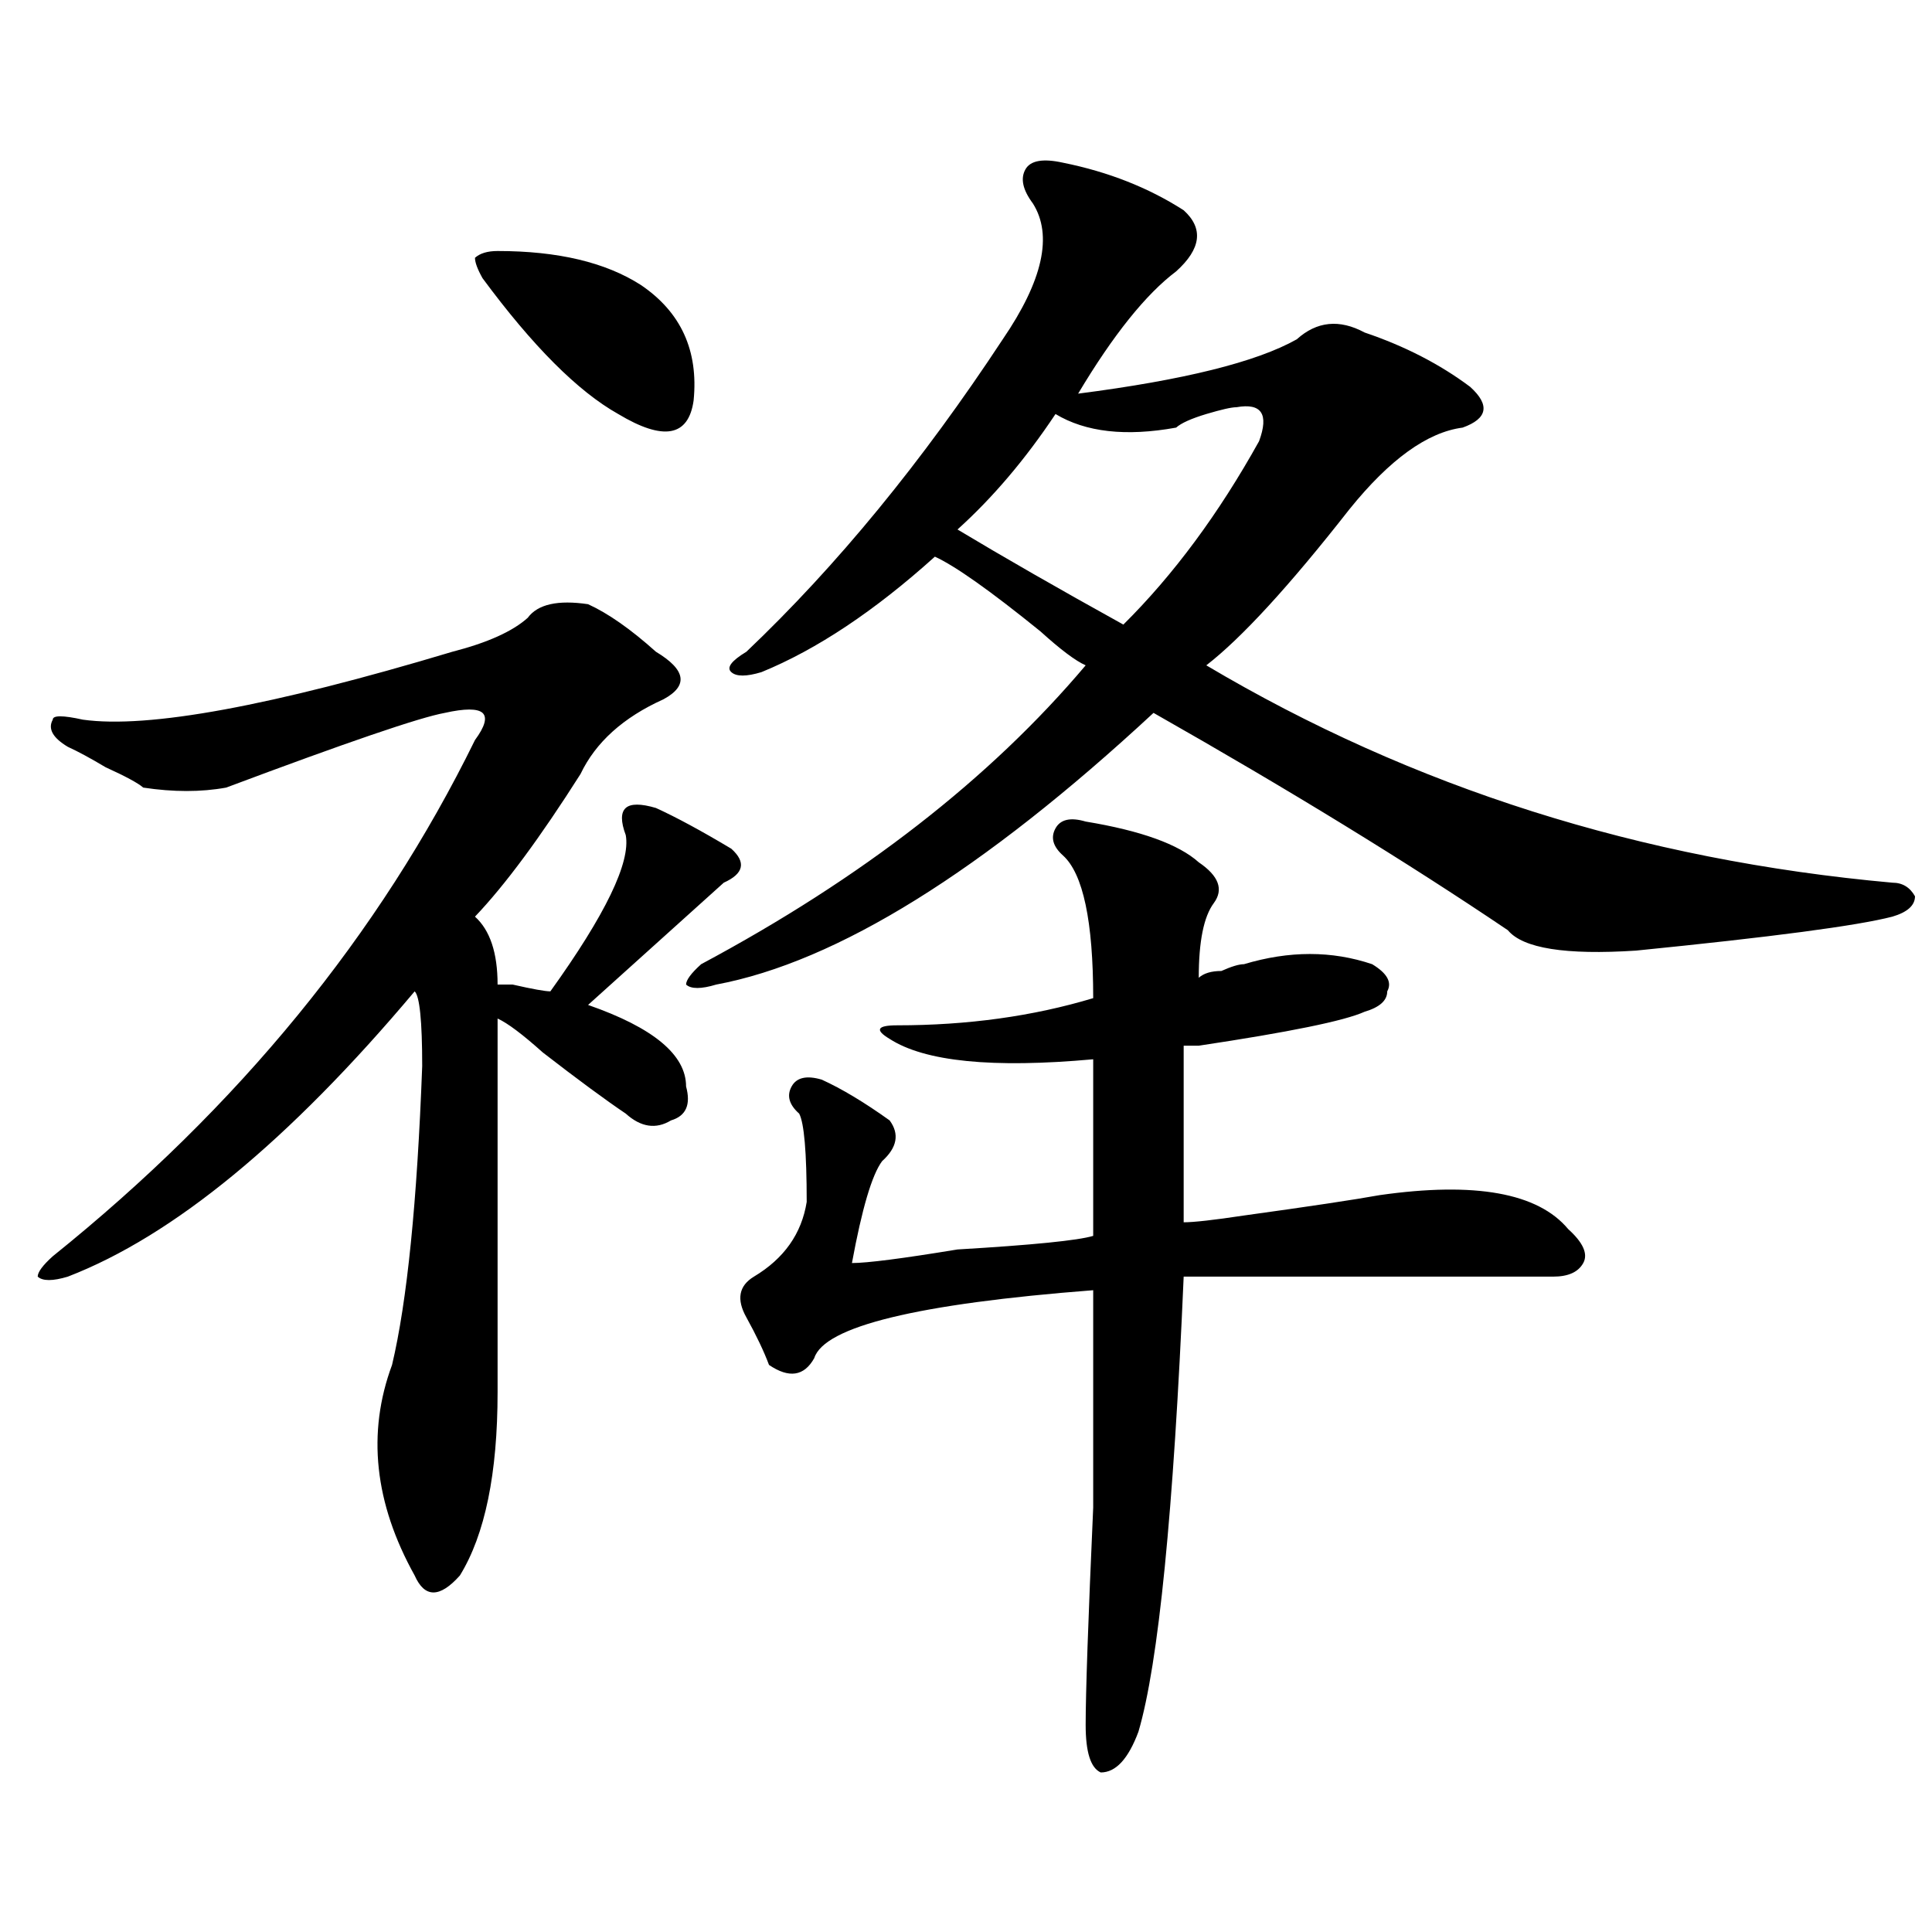
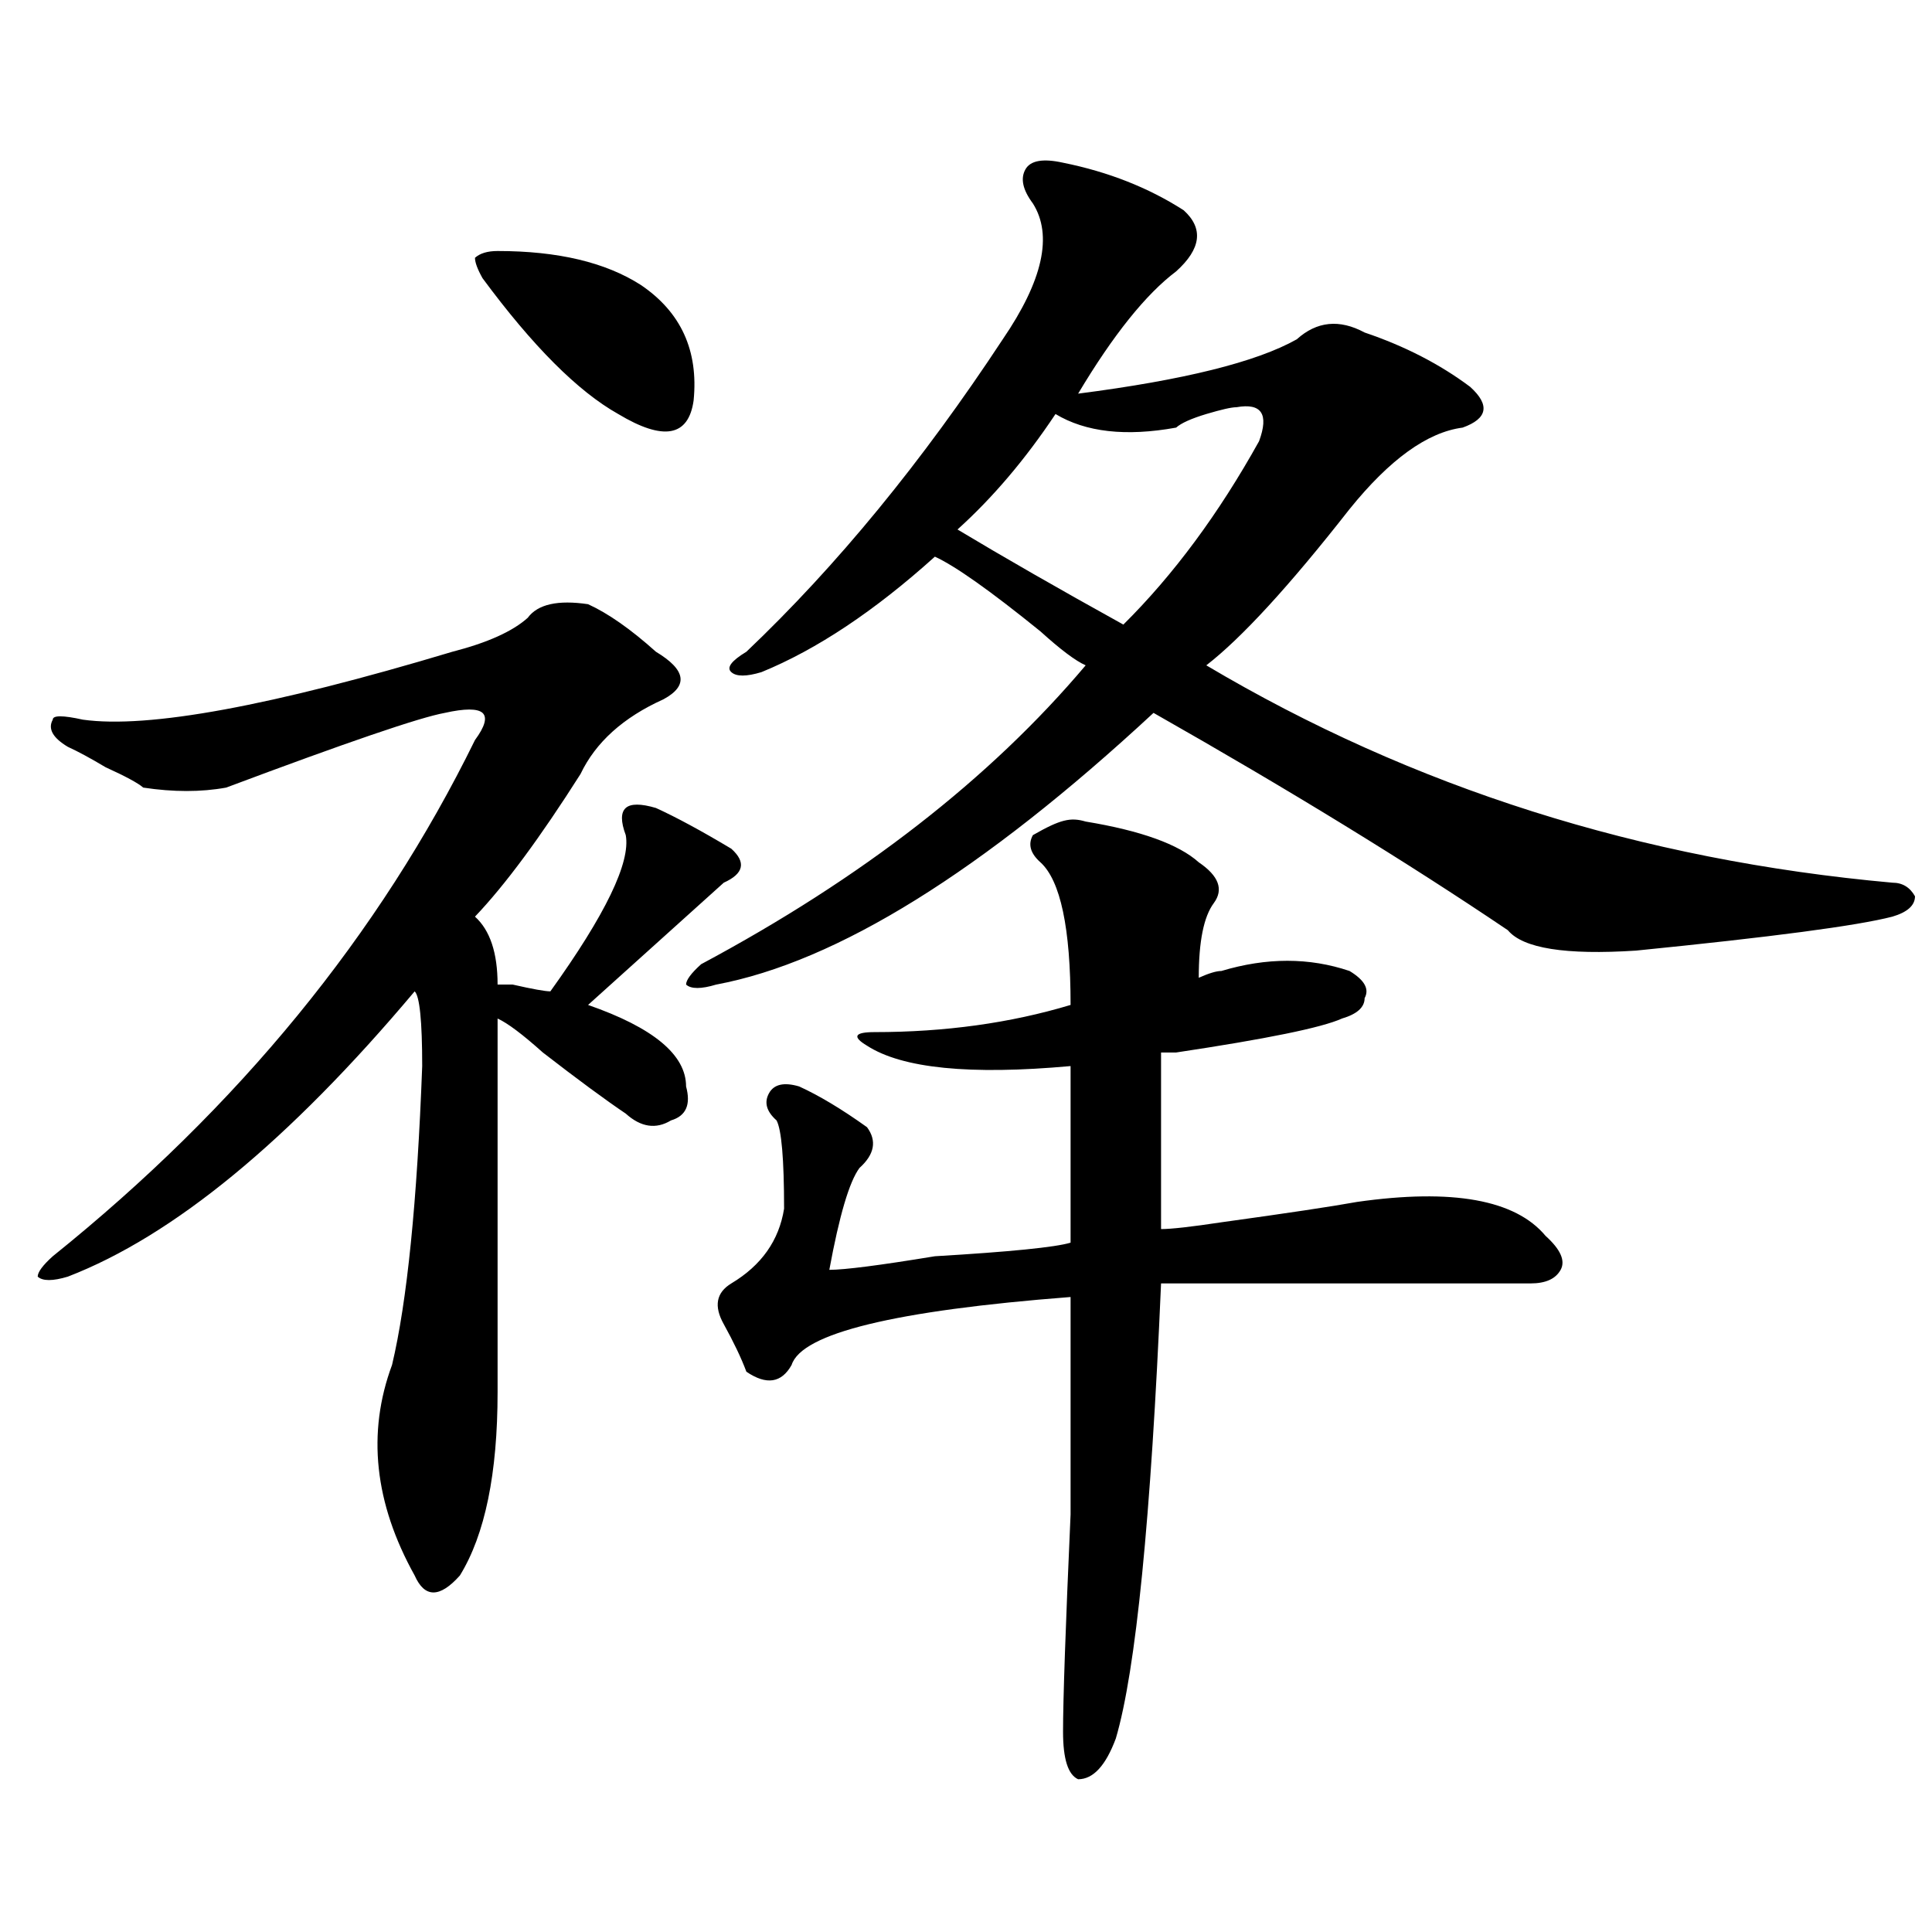
<svg xmlns="http://www.w3.org/2000/svg" version="1.1" id="图层_1" x="0px" y="0px" width="1000px" height="1000px" viewBox="0 0 1000 1000" enable-background="new 0 0 1000 1000" xml:space="preserve">
-   <path d="M304.383,312.734c10.365,4.724,22.073,12.909,35.121,24.609c15.609,9.394,16.89,17.578,3.902,24.609  c-20.853,9.394-35.121,22.302-42.926,38.672c-20.853,32.849-39.023,57.458-54.633,73.828c7.805,7.031,11.707,18.786,11.707,35.156  h7.805c10.365,2.362,16.89,3.516,19.512,3.516c28.597-39.825,41.584-66.797,39.023-80.859c-2.622-7.031-2.622-11.7,0-14.063  c2.561-2.308,7.805-2.308,15.609,0c10.365,4.724,23.414,11.755,39.023,21.094c7.805,7.031,6.463,12.909-3.902,17.578  c-2.622,2.362-18.231,16.425-46.828,42.188c-10.427,9.394-18.231,16.425-23.414,21.094c33.78,11.755,50.73,25.817,50.73,42.188  c2.561,9.394,0,15.271-7.805,17.578c-7.805,4.724-15.609,3.516-23.414-3.516c-10.427-7.031-24.756-17.578-42.926-31.641  c-10.427-9.339-18.231-15.216-23.414-17.578c0,65.644,0,130.078,0,193.359c0,42.188-6.524,73.828-19.512,94.922  c-10.427,11.7-18.231,11.7-23.414,0c-20.853-37.464-24.756-73.828-11.707-108.984c7.805-32.794,12.988-84.375,15.609-154.688  c0-23.401-1.342-36.31-3.902-38.672C149.57,590.469,89.754,639.688,35.122,660.781c-7.805,2.362-13.049,2.362-15.609,0  c0-2.308,2.561-5.823,7.805-10.547c96.217-77.344,169.081-166.388,218.531-267.188c5.183-7.031,6.463-11.7,3.902-14.063  c-2.622-2.308-9.146-2.308-19.512,0c-13.049,2.362-50.73,15.271-113.168,38.672c-13.049,2.362-27.316,2.362-42.926,0  c-2.622-2.308-9.146-5.823-19.512-10.547c-7.805-4.669-14.329-8.185-19.512-10.547c-7.805-4.669-10.427-9.339-7.805-14.063  c0-2.308,5.183-2.308,15.609,0c33.78,4.724,97.559-7.031,191.215-35.156c18.17-4.669,31.219-10.547,39.023-17.578  C278.347,312.734,288.774,310.427,304.383,312.734z M257.555,129.922c31.219,0,55.913,5.878,74.145,17.578  c20.792,14.063,29.877,34.003,27.316,59.766c-2.622,18.786-15.609,21.094-39.023,7.031c-20.853-11.7-44.267-35.156-70.242-70.313  c-2.622-4.669-3.902-8.185-3.902-10.547C248.409,131.13,252.311,129.922,257.555,129.922z M550.231,84.219  c23.414,4.724,44.206,12.909,62.438,24.609c10.365,9.394,9.085,19.94-3.902,31.641c-15.609,11.755-32.56,32.849-50.73,63.281  c54.633-7.031,92.315-16.37,113.168-28.125c10.365-9.339,22.073-10.547,35.121-3.516c20.792,7.031,39.023,16.425,54.633,28.125  c10.365,9.394,9.085,16.425-3.902,21.094c-18.231,2.362-37.743,16.425-58.535,42.188c-31.219,39.88-55.974,66.797-74.145,80.859  c106.644,63.281,224.994,100.8,355.113,112.5c5.183,0,9.085,2.362,11.707,7.031c0,4.724-3.902,8.239-11.707,10.547  c-18.231,4.724-62.438,10.547-132.68,17.578c-36.463,2.362-58.535-1.153-66.34-10.547c-52.072-35.156-113.168-72.62-183.41-112.5  c-88.473,82.067-163.898,128.925-226.336,140.625c-7.805,2.362-13.049,2.362-15.609,0c0-2.308,2.561-5.823,7.805-10.547  c83.23-44.495,149.57-96.075,199.02-154.688c-5.244-2.308-13.049-8.185-23.414-17.578c-26.036-21.094-44.267-33.948-54.633-38.672  c-31.219,28.125-61.157,48.065-89.754,59.766c-7.805,2.362-13.049,2.362-15.609,0c-2.622-2.308,0-5.823,7.805-10.547  c46.828-44.495,91.034-98.438,132.68-161.719c20.792-30.433,25.975-53.888,15.609-70.313c-5.244-7.031-6.524-12.854-3.902-17.578  C533.28,83.065,539.804,81.911,550.231,84.219z M561.938,425.234c28.597,4.724,48.109,11.755,58.535,21.094  c10.365,7.031,12.988,14.063,7.805,21.094c-5.244,7.031-7.805,19.94-7.805,38.672c2.561-2.308,6.463-3.516,11.707-3.516  c5.183-2.308,9.085-3.516,11.707-3.516c23.414-7.031,45.487-7.031,66.34,0c7.805,4.724,10.365,9.394,7.805,14.063  c0,4.724-3.902,8.239-11.707,10.547c-10.427,4.724-39.023,10.547-85.852,17.578c-2.622,0-5.244,0-7.805,0c0,25.817,0,56.25,0,91.406  c5.183,0,15.609-1.153,31.219-3.516c33.78-4.669,57.194-8.185,70.242-10.547c49.389-7.031,81.949-1.153,97.559,17.578  c7.805,7.031,10.365,12.909,7.805,17.578c-2.622,4.724-7.805,7.031-15.609,7.031c-67.681,0-131.399,0-191.215,0  c-5.244,121.894-13.049,200.391-23.414,235.547c-5.244,14.063-11.707,21.094-19.512,21.094c-5.244-2.362-7.805-10.547-7.805-24.609  c0-16.425,1.281-53.943,3.902-112.5c0-58.558,0-96.075,0-112.5c-91.095,7.031-139.204,18.786-144.387,35.156  c-5.244,9.394-13.049,10.547-23.414,3.516c-2.622-7.031-6.524-15.216-11.707-24.609c-5.244-9.339-3.902-16.37,3.902-21.094  c15.609-9.339,24.695-22.247,27.316-38.672c0-25.763-1.342-40.979-3.902-45.703c-5.244-4.669-6.524-9.339-3.902-14.063  c2.561-4.669,7.805-5.823,15.609-3.516c10.365,4.724,22.073,11.755,35.121,21.094c5.183,7.031,3.902,14.063-3.902,21.094  c-5.244,7.031-10.427,24.609-15.609,52.734c7.805,0,25.975-2.308,54.633-7.031c39.023-2.308,62.438-4.669,70.242-7.031  c0-39.825,0-70.313,0-91.406c-52.072,4.724-87.193,1.208-105.363-10.547c-7.805-4.669-6.524-7.031,3.902-7.031  c36.402,0,70.242-4.669,101.461-14.063c0-39.825-5.244-64.435-15.609-73.828c-5.244-4.669-6.524-9.339-3.902-14.063  C548.889,424.081,554.133,422.927,561.938,425.234z M639.985,210.781c-2.622,0-7.805,1.208-15.609,3.516  c-7.805,2.362-13.049,4.724-15.609,7.031c-26.036,4.724-46.828,2.362-62.438-7.031c-15.609,23.456-32.56,43.396-50.73,59.766  c23.414,14.063,52.011,30.487,85.852,49.219c25.975-25.763,49.389-57.403,70.242-94.922  C656.875,214.297,652.972,208.474,639.985,210.781z" />
+   <path d="M304.383,312.734c10.365,4.724,22.073,12.909,35.121,24.609c15.609,9.394,16.89,17.578,3.902,24.609  c-20.853,9.394-35.121,22.302-42.926,38.672c-20.853,32.849-39.023,57.458-54.633,73.828c7.805,7.031,11.707,18.786,11.707,35.156  h7.805c10.365,2.362,16.89,3.516,19.512,3.516c28.597-39.825,41.584-66.797,39.023-80.859c-2.622-7.031-2.622-11.7,0-14.063  c2.561-2.308,7.805-2.308,15.609,0c10.365,4.724,23.414,11.755,39.023,21.094c7.805,7.031,6.463,12.909-3.902,17.578  c-2.622,2.362-18.231,16.425-46.828,42.188c-10.427,9.394-18.231,16.425-23.414,21.094c33.78,11.755,50.73,25.817,50.73,42.188  c2.561,9.394,0,15.271-7.805,17.578c-7.805,4.724-15.609,3.516-23.414-3.516c-10.427-7.031-24.756-17.578-42.926-31.641  c-10.427-9.339-18.231-15.216-23.414-17.578c0,65.644,0,130.078,0,193.359c0,42.188-6.524,73.828-19.512,94.922  c-10.427,11.7-18.231,11.7-23.414,0c-20.853-37.464-24.756-73.828-11.707-108.984c7.805-32.794,12.988-84.375,15.609-154.688  c0-23.401-1.342-36.31-3.902-38.672C149.57,590.469,89.754,639.688,35.122,660.781c-7.805,2.362-13.049,2.362-15.609,0  c0-2.308,2.561-5.823,7.805-10.547c96.217-77.344,169.081-166.388,218.531-267.188c5.183-7.031,6.463-11.7,3.902-14.063  c-2.622-2.308-9.146-2.308-19.512,0c-13.049,2.362-50.73,15.271-113.168,38.672c-13.049,2.362-27.316,2.362-42.926,0  c-2.622-2.308-9.146-5.823-19.512-10.547c-7.805-4.669-14.329-8.185-19.512-10.547c-7.805-4.669-10.427-9.339-7.805-14.063  c0-2.308,5.183-2.308,15.609,0c33.78,4.724,97.559-7.031,191.215-35.156c18.17-4.669,31.219-10.547,39.023-17.578  C278.347,312.734,288.774,310.427,304.383,312.734z M257.555,129.922c31.219,0,55.913,5.878,74.145,17.578  c20.792,14.063,29.877,34.003,27.316,59.766c-2.622,18.786-15.609,21.094-39.023,7.031c-20.853-11.7-44.267-35.156-70.242-70.313  c-2.622-4.669-3.902-8.185-3.902-10.547C248.409,131.13,252.311,129.922,257.555,129.922z M550.231,84.219  c23.414,4.724,44.206,12.909,62.438,24.609c10.365,9.394,9.085,19.94-3.902,31.641c-15.609,11.755-32.56,32.849-50.73,63.281  c54.633-7.031,92.315-16.37,113.168-28.125c10.365-9.339,22.073-10.547,35.121-3.516c20.792,7.031,39.023,16.425,54.633,28.125  c10.365,9.394,9.085,16.425-3.902,21.094c-18.231,2.362-37.743,16.425-58.535,42.188c-31.219,39.88-55.974,66.797-74.145,80.859  c106.644,63.281,224.994,100.8,355.113,112.5c5.183,0,9.085,2.362,11.707,7.031c0,4.724-3.902,8.239-11.707,10.547  c-18.231,4.724-62.438,10.547-132.68,17.578c-36.463,2.362-58.535-1.153-66.34-10.547c-52.072-35.156-113.168-72.62-183.41-112.5  c-88.473,82.067-163.898,128.925-226.336,140.625c-7.805,2.362-13.049,2.362-15.609,0c0-2.308,2.561-5.823,7.805-10.547  c83.23-44.495,149.57-96.075,199.02-154.688c-5.244-2.308-13.049-8.185-23.414-17.578c-26.036-21.094-44.267-33.948-54.633-38.672  c-31.219,28.125-61.157,48.065-89.754,59.766c-7.805,2.362-13.049,2.362-15.609,0c-2.622-2.308,0-5.823,7.805-10.547  c46.828-44.495,91.034-98.438,132.68-161.719c20.792-30.433,25.975-53.888,15.609-70.313c-5.244-7.031-6.524-12.854-3.902-17.578  C533.28,83.065,539.804,81.911,550.231,84.219z M561.938,425.234c28.597,4.724,48.109,11.755,58.535,21.094  c10.365,7.031,12.988,14.063,7.805,21.094c-5.244,7.031-7.805,19.94-7.805,38.672c5.183-2.308,9.085-3.516,11.707-3.516c23.414-7.031,45.487-7.031,66.34,0c7.805,4.724,10.365,9.394,7.805,14.063  c0,4.724-3.902,8.239-11.707,10.547c-10.427,4.724-39.023,10.547-85.852,17.578c-2.622,0-5.244,0-7.805,0c0,25.817,0,56.25,0,91.406  c5.183,0,15.609-1.153,31.219-3.516c33.78-4.669,57.194-8.185,70.242-10.547c49.389-7.031,81.949-1.153,97.559,17.578  c7.805,7.031,10.365,12.909,7.805,17.578c-2.622,4.724-7.805,7.031-15.609,7.031c-67.681,0-131.399,0-191.215,0  c-5.244,121.894-13.049,200.391-23.414,235.547c-5.244,14.063-11.707,21.094-19.512,21.094c-5.244-2.362-7.805-10.547-7.805-24.609  c0-16.425,1.281-53.943,3.902-112.5c0-58.558,0-96.075,0-112.5c-91.095,7.031-139.204,18.786-144.387,35.156  c-5.244,9.394-13.049,10.547-23.414,3.516c-2.622-7.031-6.524-15.216-11.707-24.609c-5.244-9.339-3.902-16.37,3.902-21.094  c15.609-9.339,24.695-22.247,27.316-38.672c0-25.763-1.342-40.979-3.902-45.703c-5.244-4.669-6.524-9.339-3.902-14.063  c2.561-4.669,7.805-5.823,15.609-3.516c10.365,4.724,22.073,11.755,35.121,21.094c5.183,7.031,3.902,14.063-3.902,21.094  c-5.244,7.031-10.427,24.609-15.609,52.734c7.805,0,25.975-2.308,54.633-7.031c39.023-2.308,62.438-4.669,70.242-7.031  c0-39.825,0-70.313,0-91.406c-52.072,4.724-87.193,1.208-105.363-10.547c-7.805-4.669-6.524-7.031,3.902-7.031  c36.402,0,70.242-4.669,101.461-14.063c0-39.825-5.244-64.435-15.609-73.828c-5.244-4.669-6.524-9.339-3.902-14.063  C548.889,424.081,554.133,422.927,561.938,425.234z M639.985,210.781c-2.622,0-7.805,1.208-15.609,3.516  c-7.805,2.362-13.049,4.724-15.609,7.031c-26.036,4.724-46.828,2.362-62.438-7.031c-15.609,23.456-32.56,43.396-50.73,59.766  c23.414,14.063,52.011,30.487,85.852,49.219c25.975-25.763,49.389-57.403,70.242-94.922  C656.875,214.297,652.972,208.474,639.985,210.781z" />
</svg>